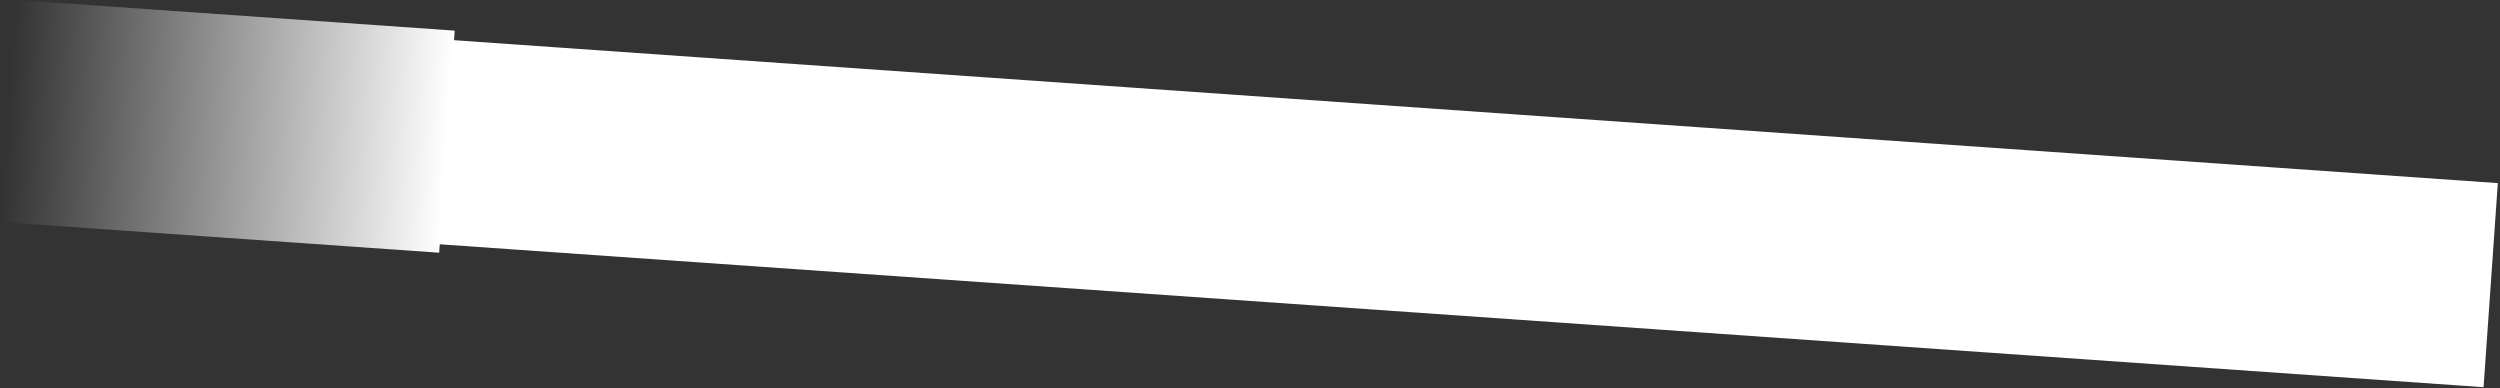
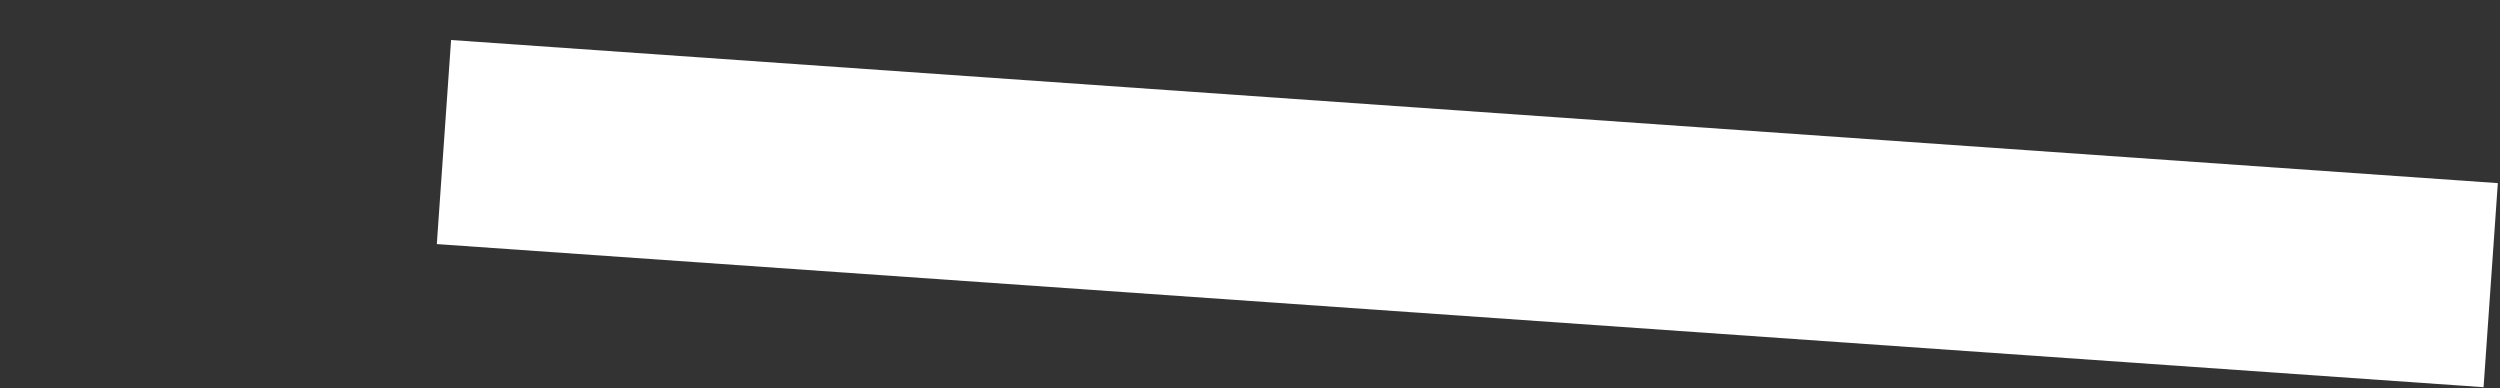
<svg xmlns="http://www.w3.org/2000/svg" width="831" height="129" viewBox="0 0 831 129" fill="none">
  <rect x="0" y="0" width="831" height="129" fill="#333333" stroke="none" />
-   <rect x="5.501" width="146" height="74" transform="rotate(4 5.501 0)" fill="url(#paint0_linear_13_20)" />
  <rect x="149.941" y="13.3" width="682" height="68" transform="rotate(4 149.941 13.3)" fill="white" />
  <defs>
    <linearGradient id="paint0_linear_13_20" x1="151.731" y1="36.54" x2="5.272" y2="37.46" gradientUnits="userSpaceOnUse">
      <stop stop-color="white" />
      <stop offset="1" stop-color="white" stop-opacity="0" />
    </linearGradient>
  </defs>
</svg>